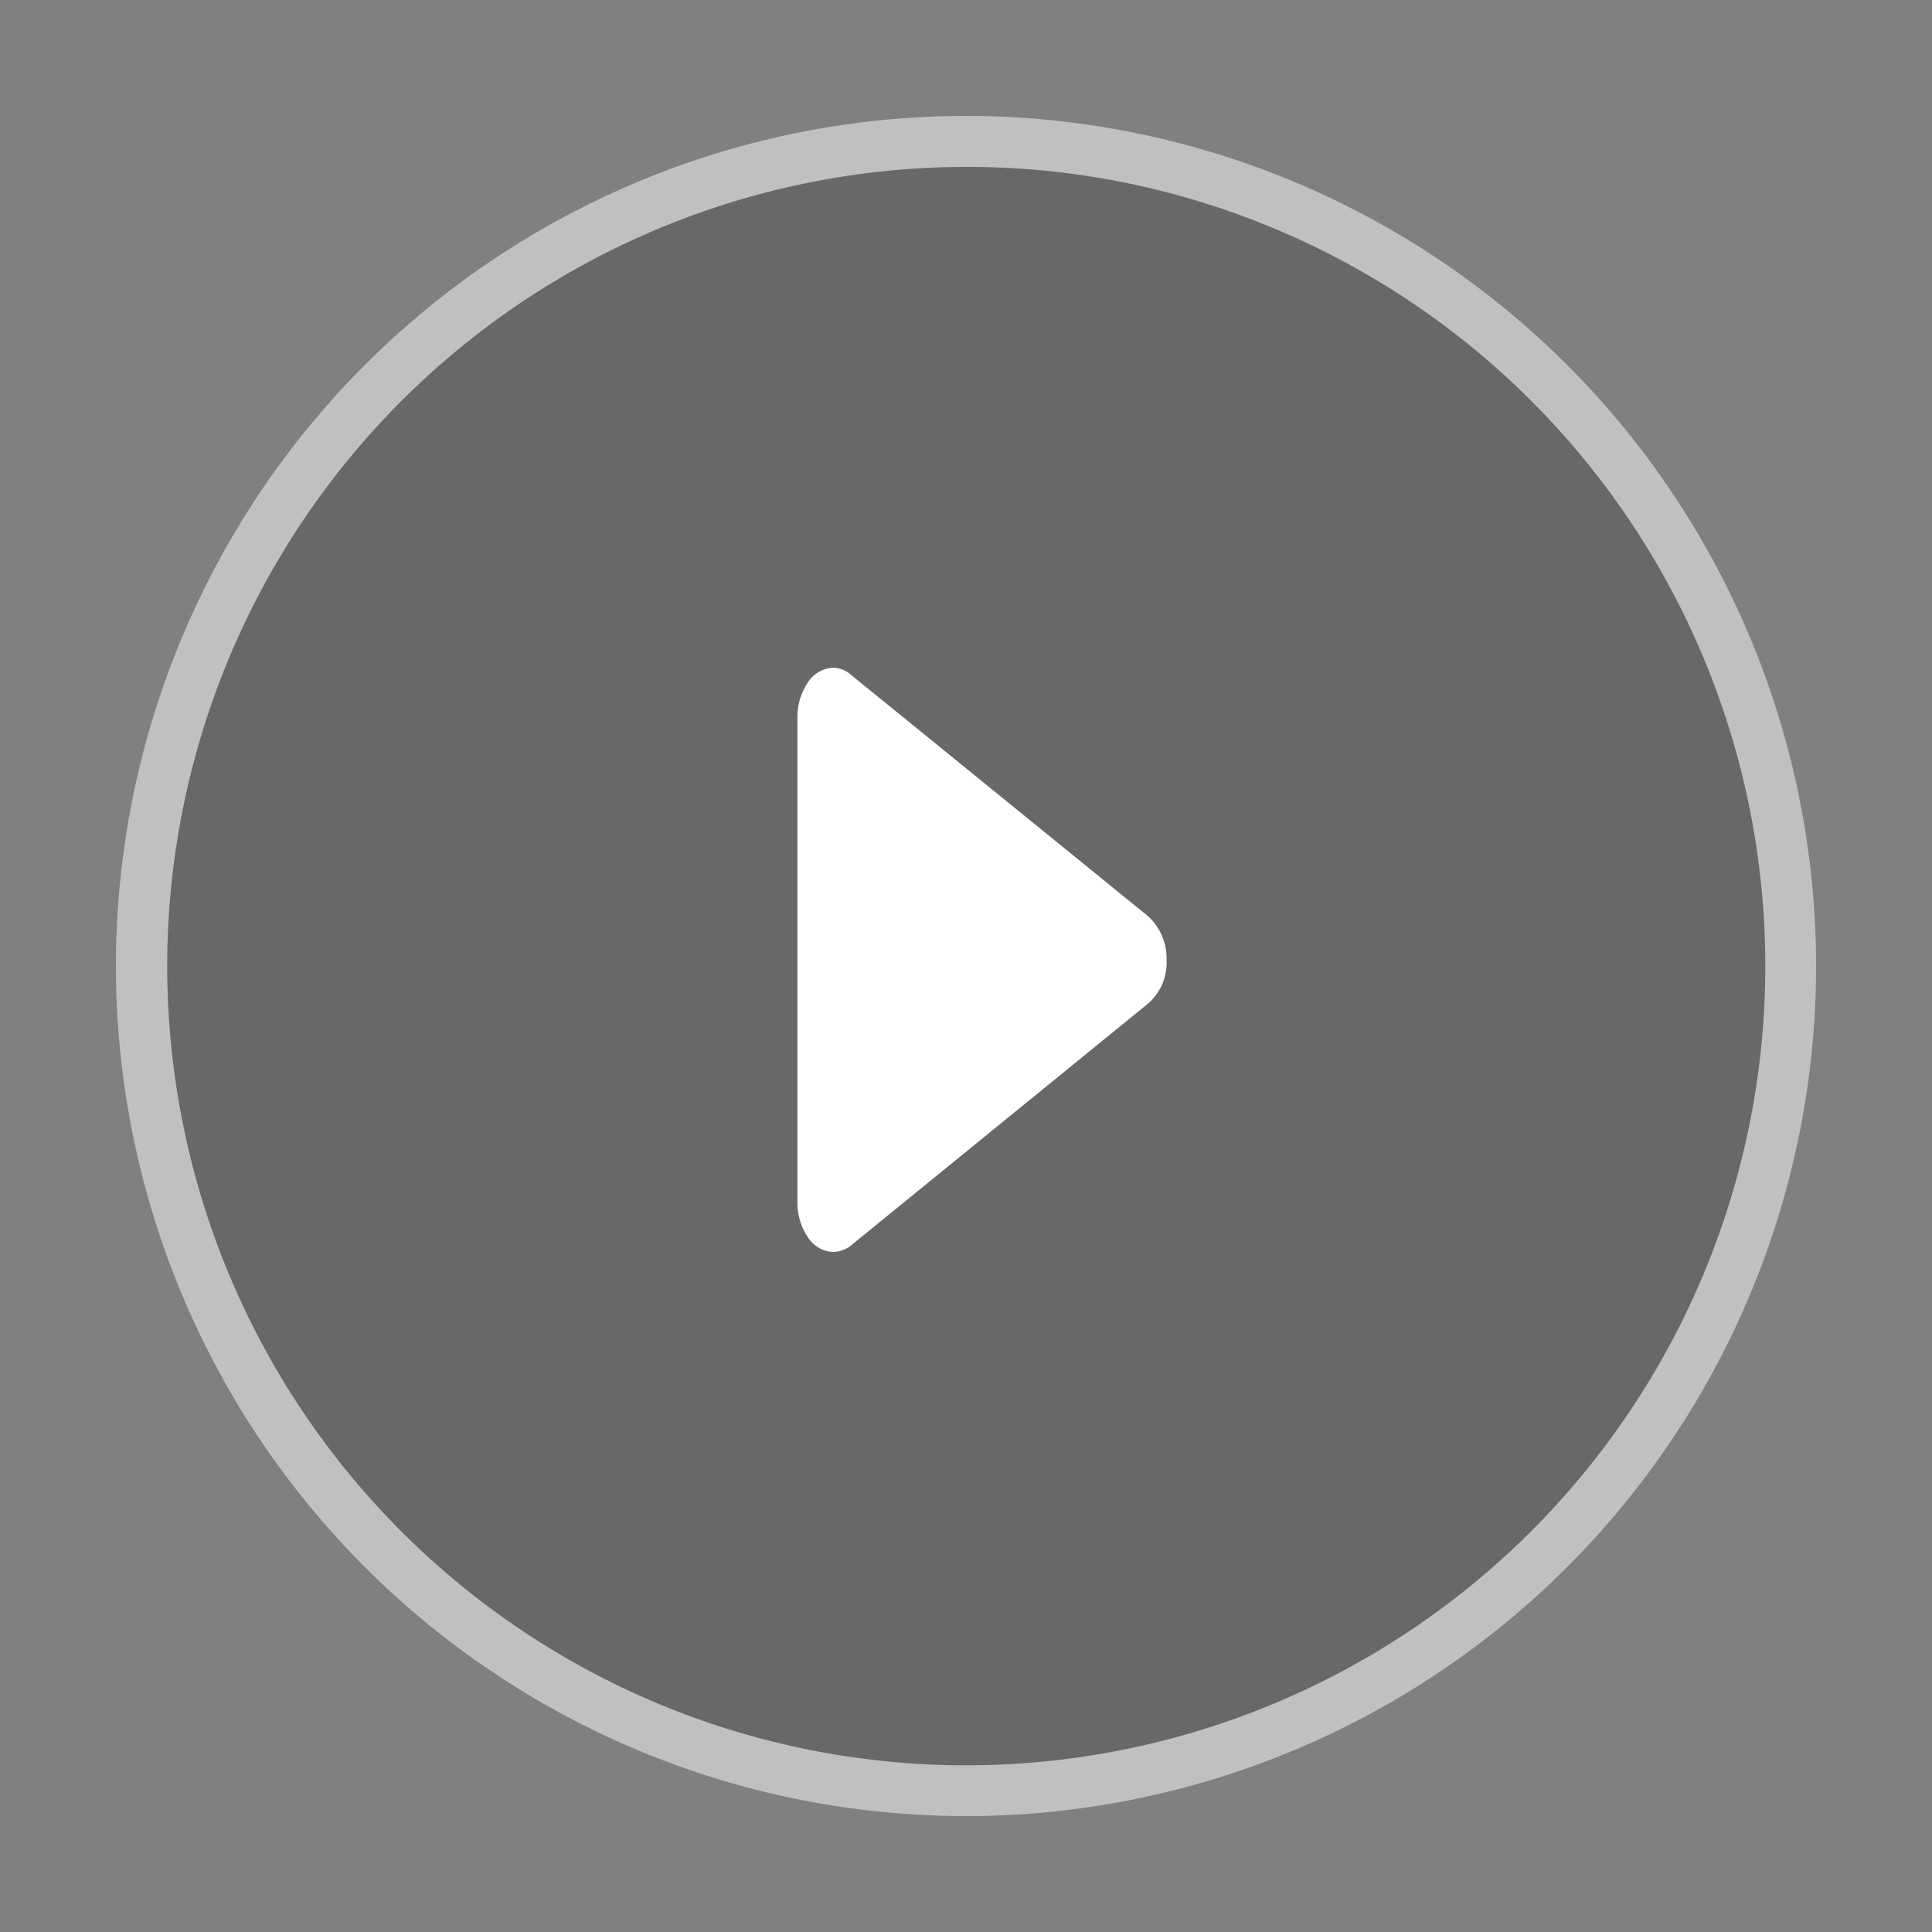
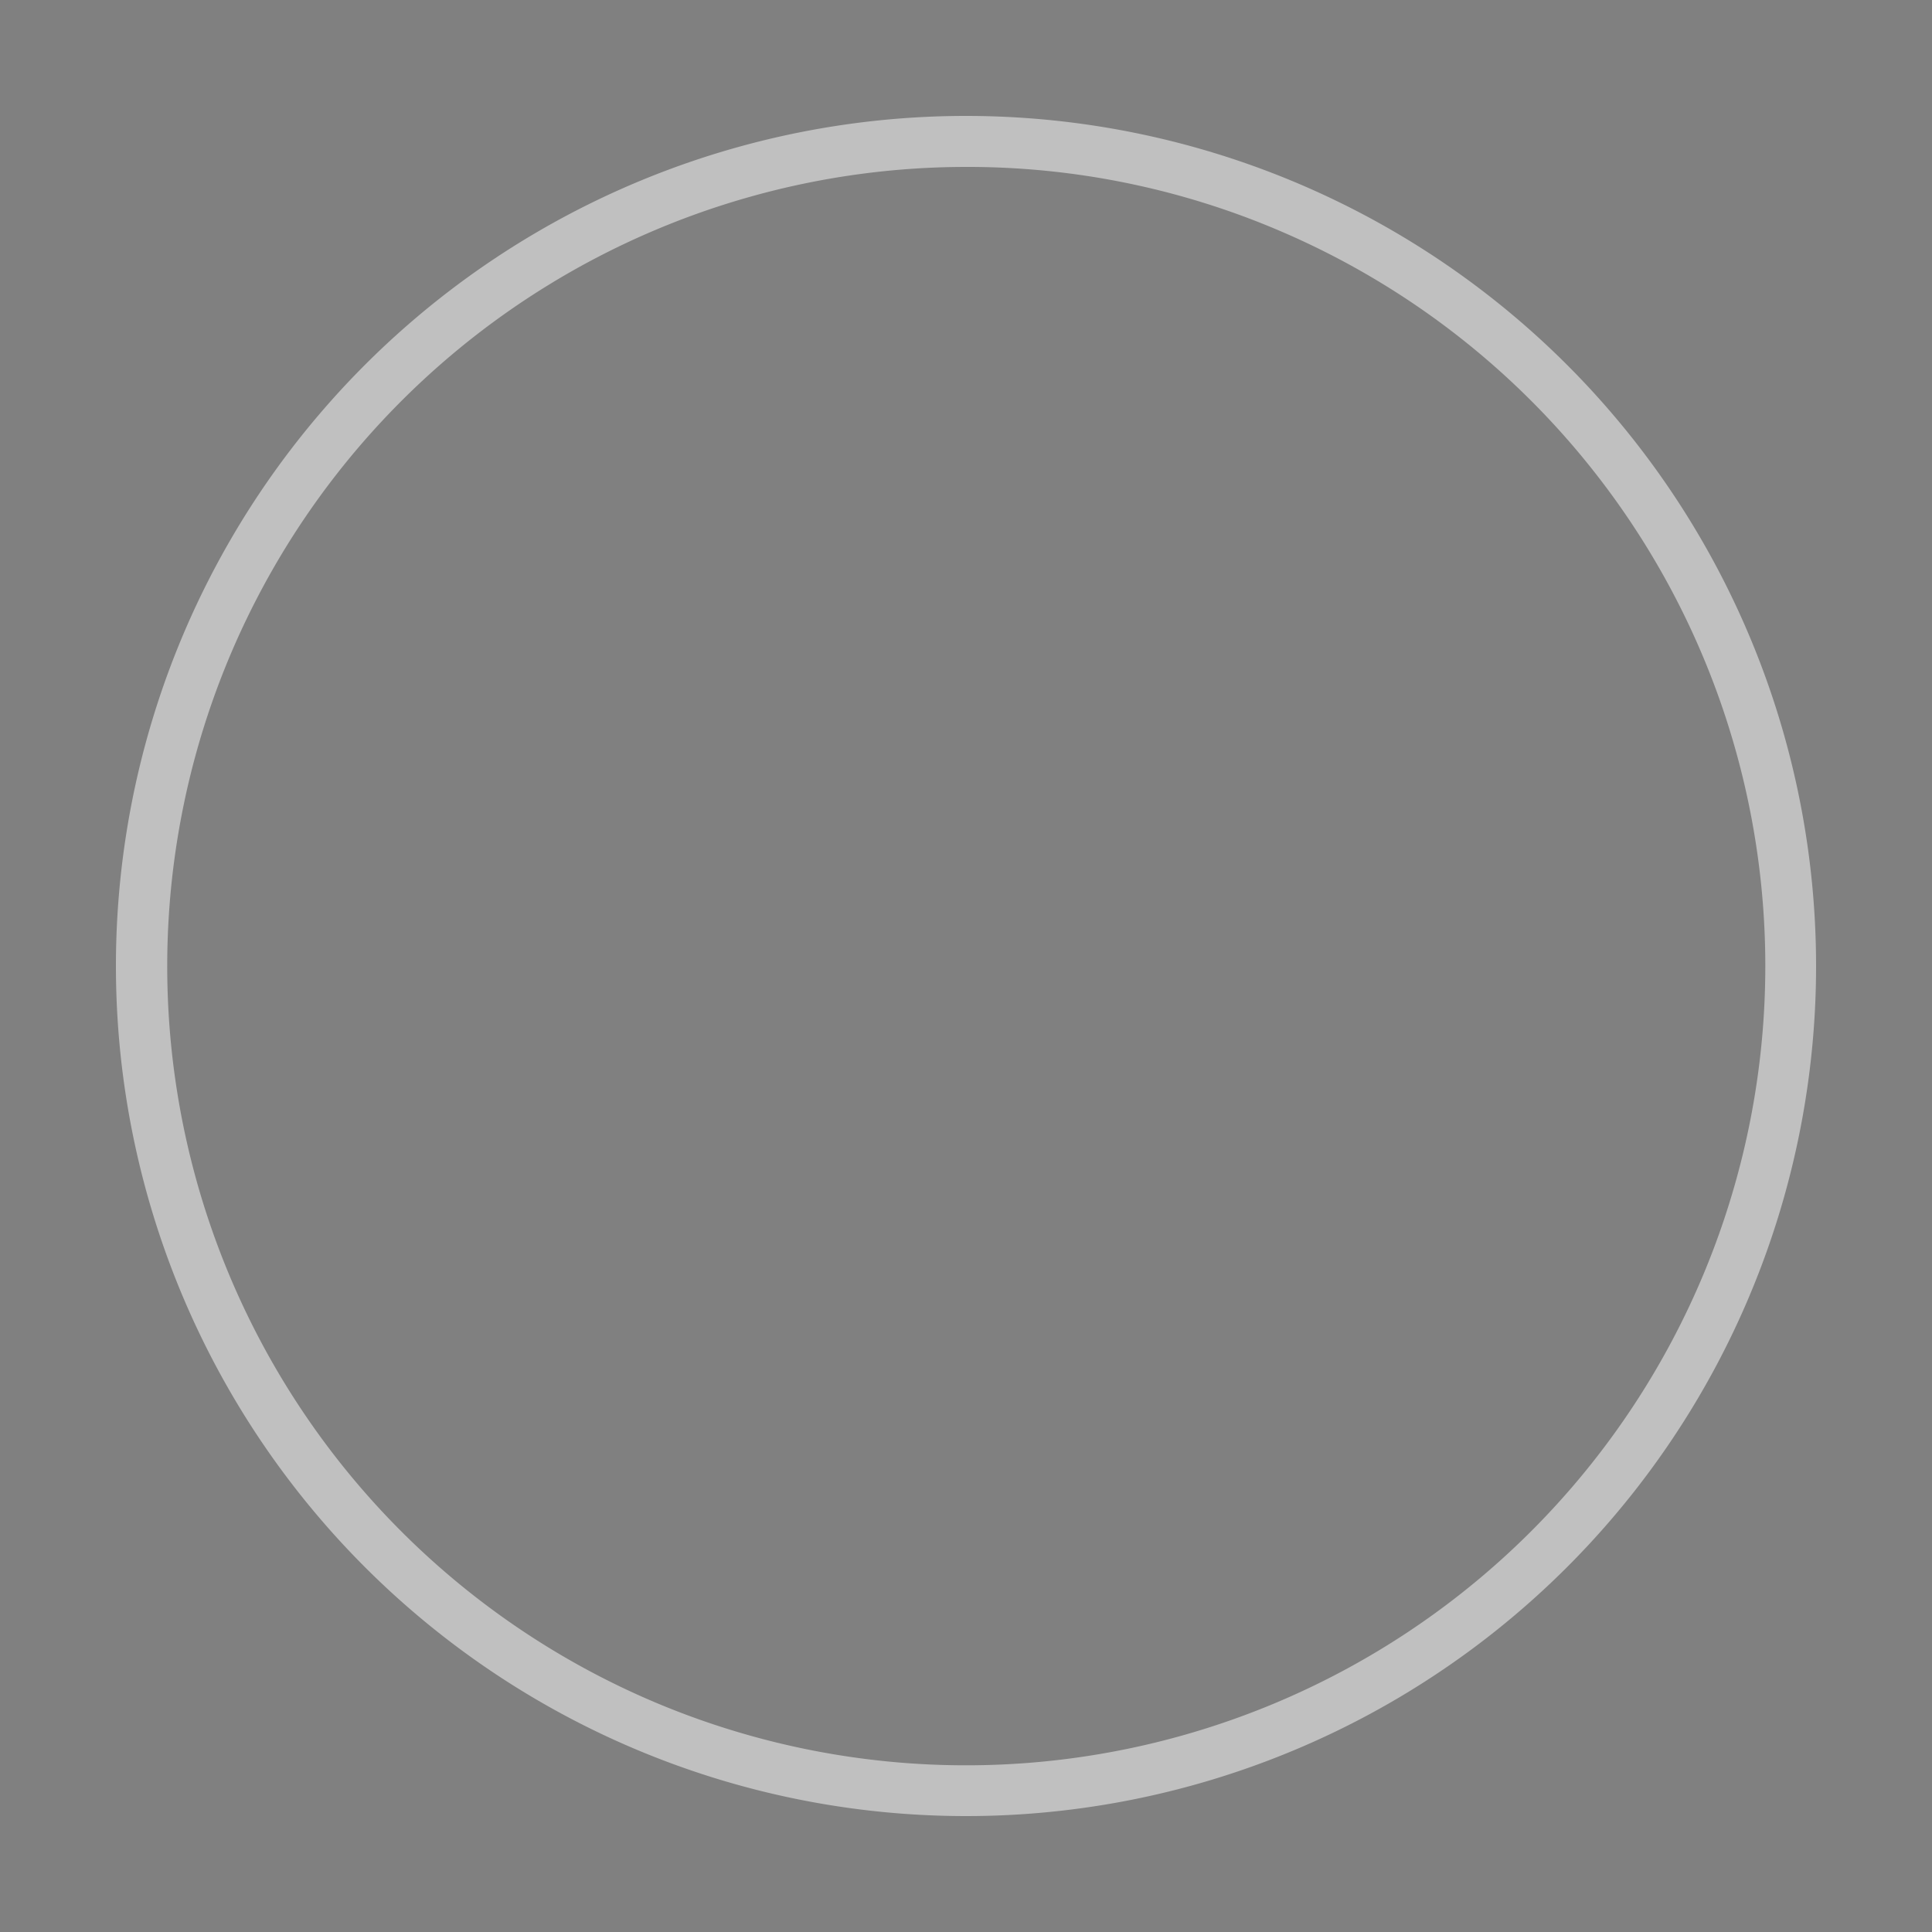
<svg xmlns="http://www.w3.org/2000/svg" width="100" height="100" viewBox="0 0 100 100">
  <rect x="0" y="0" width="100" height="100" fill="#808080" stroke="none" />
  <defs>
    <clipPath id="clip-path">
      <rect id="Rectangle_18105" data-name="Rectangle 18105" width="100" height="100" transform="translate(-1383.348 5947.652)" fill="#fff" />
    </clipPath>
  </defs>
  <g id="Play" transform="translate(1383.348 -5947.652)" clip-path="url(#clip-path)">
    <g id="Play-2" data-name="Play" transform="translate(-1377.348 5953.652)">
      <g id="Group_19574" data-name="Group 19574" transform="translate(0 0)">
        <g id="Ellipse_2533" data-name="Ellipse 2533" opacity="0.5">
-           <path id="Path_91406" data-name="Path 91406" d="M43.465,86.181A42.727,42.727,0,0,1,26.839,4.106a42.861,42.861,0,0,1,33.253,0c5.086,2.151,13.578,9.155,13.578,9.155s7,8.492,9.155,13.578A42.7,42.7,0,0,1,43.465,86.181Z" transform="translate(0.535 0.535)" fill="#3b3b3b" opacity="0.7" />
          <path id="Path_91407" data-name="Path 91407" d="M44,2.64A41.372,41.372,0,0,0,27.9,82.111,41.371,41.371,0,0,0,60.1,5.889,41.1,41.1,0,0,0,44,2.64M44,0A44,44,0,1,1,0,44,44,44,0,0,1,44,0Z" fill="#fff" />
        </g>
-         <path id="Path_28000" data-name="Path 28000" d="M2.354,30.742a1.634,1.634,0,0,1-1.312-.762A3.215,3.215,0,0,1,.5,28.135V3.107a3.215,3.215,0,0,1,.542-1.845A1.634,1.634,0,0,1,2.354.5a1.411,1.411,0,0,1,.911.361l15.4,12.514a2.957,2.957,0,0,1,.942,2.247,2.8,2.8,0,0,1-.941,2.247L3.3,30.381a1.547,1.547,0,0,1-.941.361Z" transform="translate(34.774 28.061)" fill="#fff" />
      </g>
    </g>
  </g>
</svg>